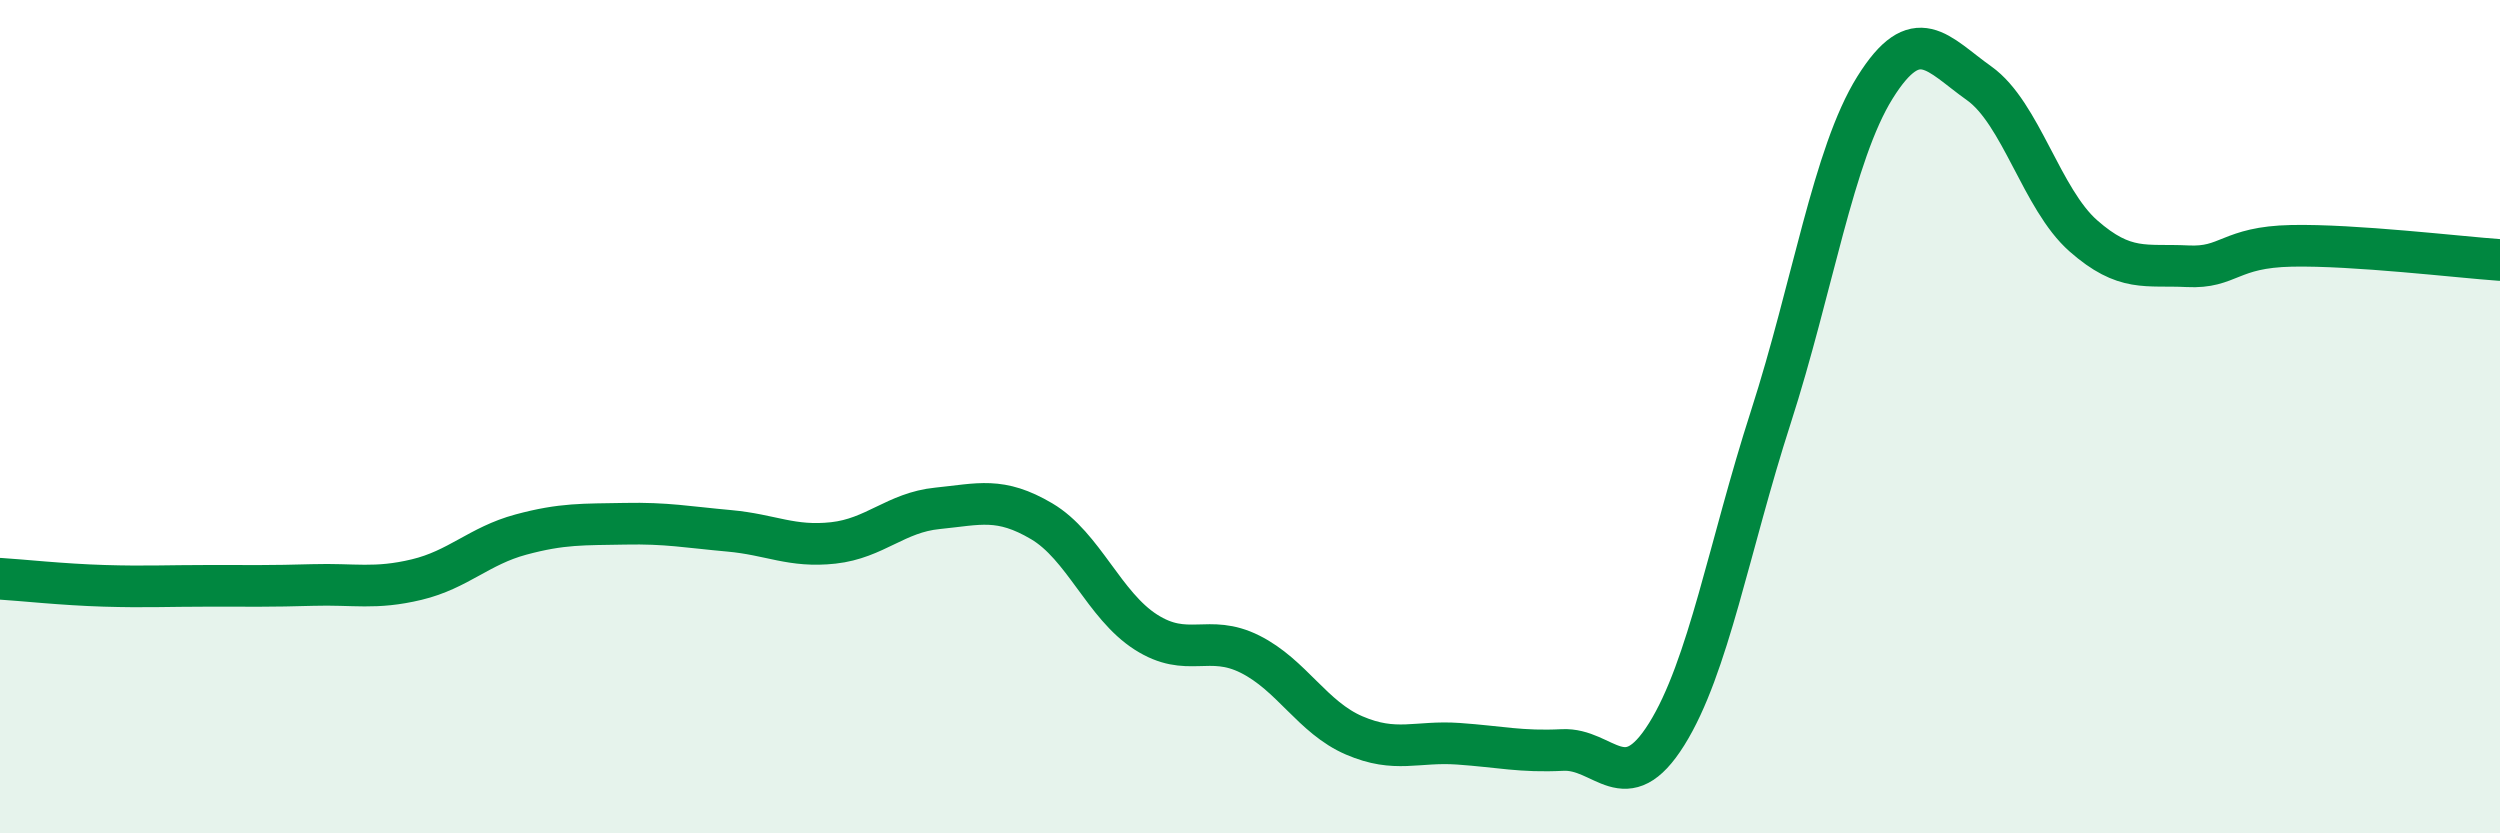
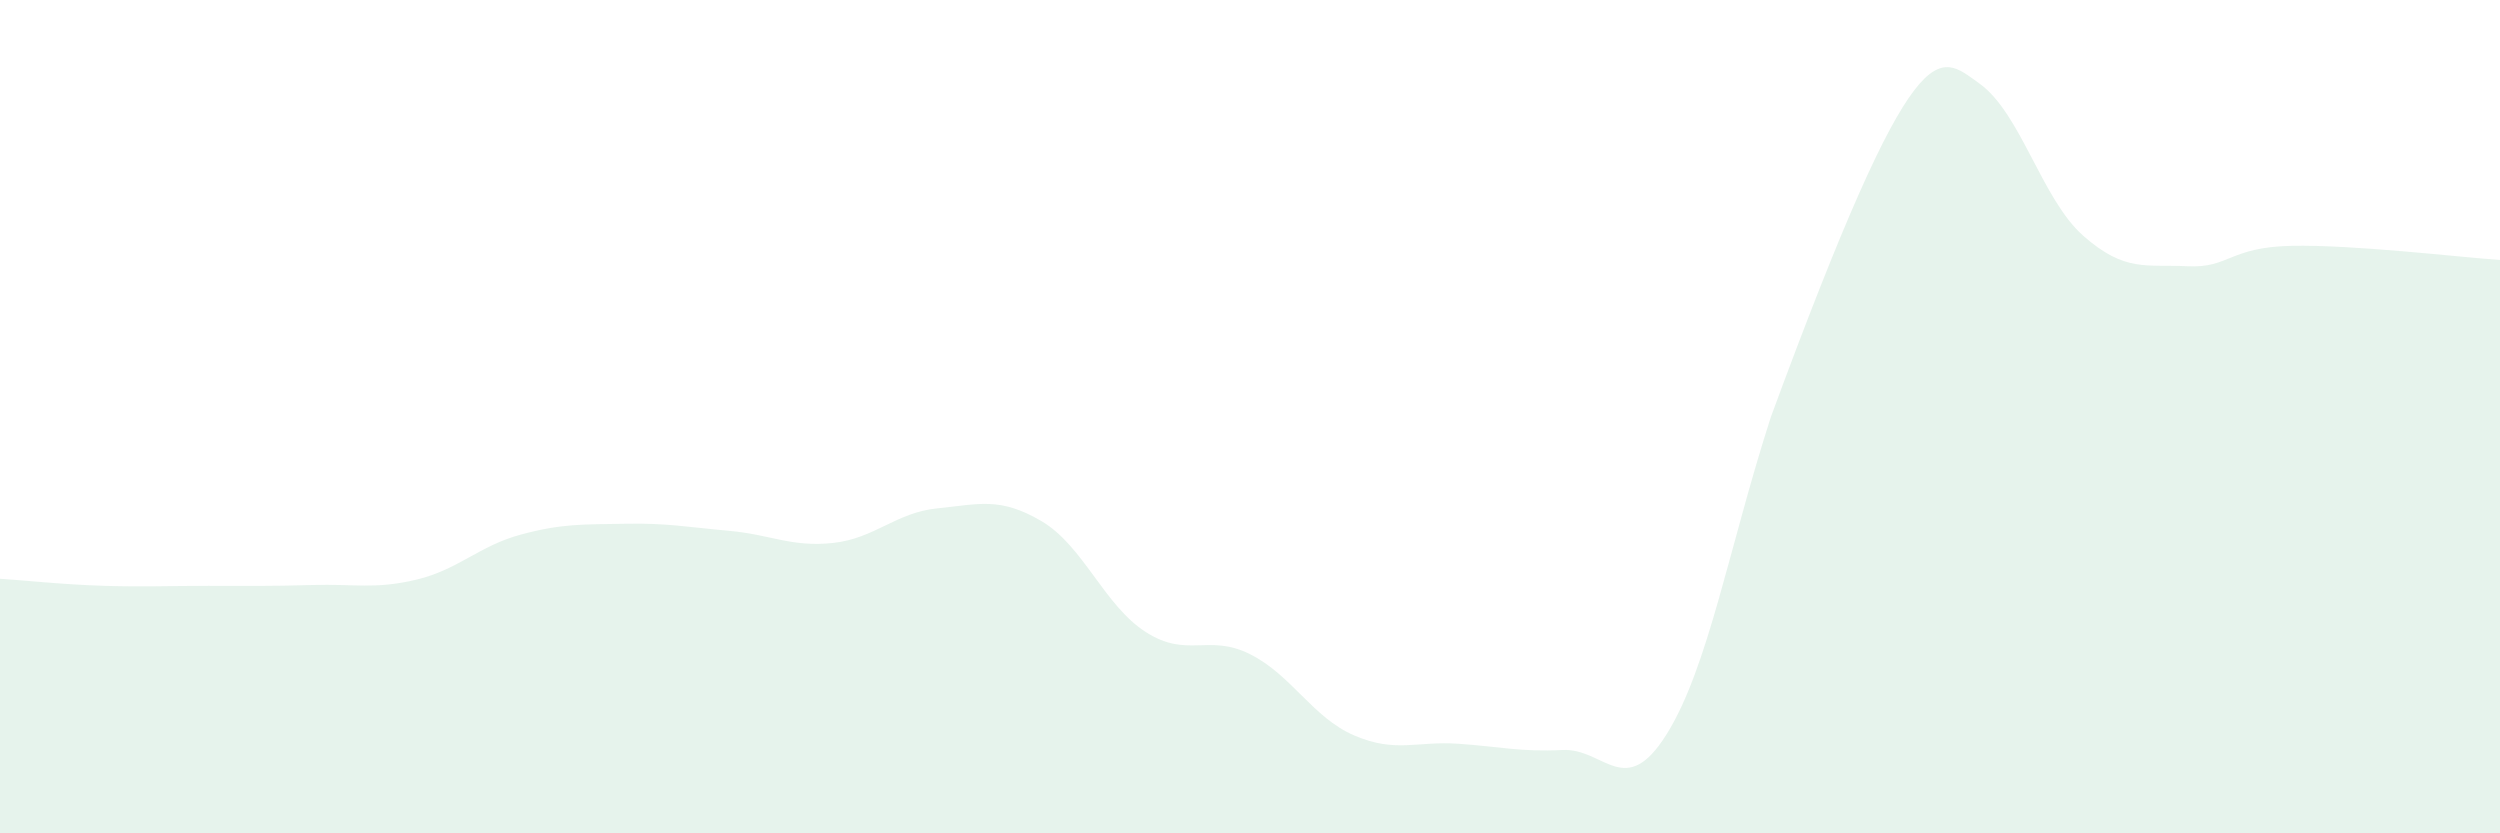
<svg xmlns="http://www.w3.org/2000/svg" width="60" height="20" viewBox="0 0 60 20">
-   <path d="M 0,13.89 C 0.5,13.92 1.5,14.03 2.5,14.06 C 3.5,14.09 4,14.06 5,14.06 C 6,14.06 6.5,14.07 7.5,14.04 C 8.5,14.01 9,14.15 10,13.91 C 11,13.67 11.5,13.1 12.5,12.83 C 13.5,12.56 14,12.59 15,12.57 C 16,12.55 16.5,12.65 17.5,12.74 C 18.5,12.83 19,13.14 20,13.03 C 21,12.92 21.5,12.3 22.5,12.2 C 23.5,12.1 24,11.92 25,12.51 C 26,13.1 26.5,14.53 27.5,15.17 C 28.5,15.81 29,15.2 30,15.7 C 31,16.2 31.5,17.22 32.5,17.65 C 33.5,18.08 34,17.78 35,17.85 C 36,17.92 36.5,18.05 37.5,18 C 38.5,17.95 39,19.22 40,17.62 C 41,16.02 41.5,13.11 42.5,10.01 C 43.5,6.91 44,3.7 45,2.1 C 46,0.5 46.5,1.29 47.5,2 C 48.5,2.71 49,4.78 50,5.66 C 51,6.54 51.5,6.34 52.5,6.39 C 53.5,6.44 53.5,5.93 55,5.9 C 56.5,5.87 59,6.17 60,6.24L60 20L0 20Z" fill="#008740" opacity="0.1" stroke-linecap="round" stroke-linejoin="round" />
-   <path d="M 0,13.89 C 0.5,13.92 1.5,14.03 2.5,14.06 C 3.5,14.09 4,14.06 5,14.06 C 6,14.06 6.5,14.07 7.5,14.04 C 8.5,14.01 9,14.15 10,13.91 C 11,13.67 11.5,13.1 12.5,12.83 C 13.5,12.56 14,12.59 15,12.57 C 16,12.55 16.5,12.65 17.5,12.74 C 18.5,12.83 19,13.14 20,13.03 C 21,12.92 21.5,12.3 22.5,12.2 C 23.5,12.1 24,11.92 25,12.51 C 26,13.1 26.5,14.53 27.5,15.17 C 28.5,15.81 29,15.2 30,15.7 C 31,16.2 31.5,17.22 32.5,17.65 C 33.5,18.08 34,17.78 35,17.85 C 36,17.92 36.5,18.05 37.5,18 C 38.5,17.95 39,19.22 40,17.62 C 41,16.02 41.5,13.11 42.5,10.01 C 43.5,6.91 44,3.7 45,2.1 C 46,0.5 46.5,1.29 47.5,2 C 48.5,2.71 49,4.78 50,5.66 C 51,6.54 51.5,6.34 52.5,6.39 C 53.5,6.44 53.5,5.93 55,5.9 C 56.5,5.87 59,6.17 60,6.24" stroke="#008740" stroke-width="1" fill="none" stroke-linecap="round" stroke-linejoin="round" />
+   <path d="M 0,13.89 C 0.5,13.92 1.5,14.03 2.5,14.06 C 3.5,14.09 4,14.06 5,14.06 C 6,14.06 6.5,14.07 7.5,14.04 C 8.5,14.01 9,14.15 10,13.91 C 11,13.67 11.5,13.1 12.5,12.83 C 13.5,12.56 14,12.59 15,12.57 C 16,12.55 16.5,12.65 17.5,12.74 C 18.5,12.83 19,13.14 20,13.03 C 21,12.92 21.5,12.3 22.5,12.2 C 23.5,12.1 24,11.92 25,12.51 C 26,13.1 26.5,14.53 27.5,15.17 C 28.5,15.81 29,15.2 30,15.7 C 31,16.2 31.5,17.22 32.5,17.65 C 33.5,18.08 34,17.78 35,17.85 C 36,17.92 36.5,18.05 37.5,18 C 38.5,17.95 39,19.22 40,17.62 C 41,16.02 41.5,13.11 42.5,10.01 C 46,0.5 46.5,1.29 47.5,2 C 48.5,2.71 49,4.78 50,5.66 C 51,6.54 51.5,6.34 52.5,6.39 C 53.5,6.44 53.5,5.93 55,5.9 C 56.5,5.87 59,6.17 60,6.24L60 20L0 20Z" fill="#008740" opacity="0.1" stroke-linecap="round" stroke-linejoin="round" />
</svg>